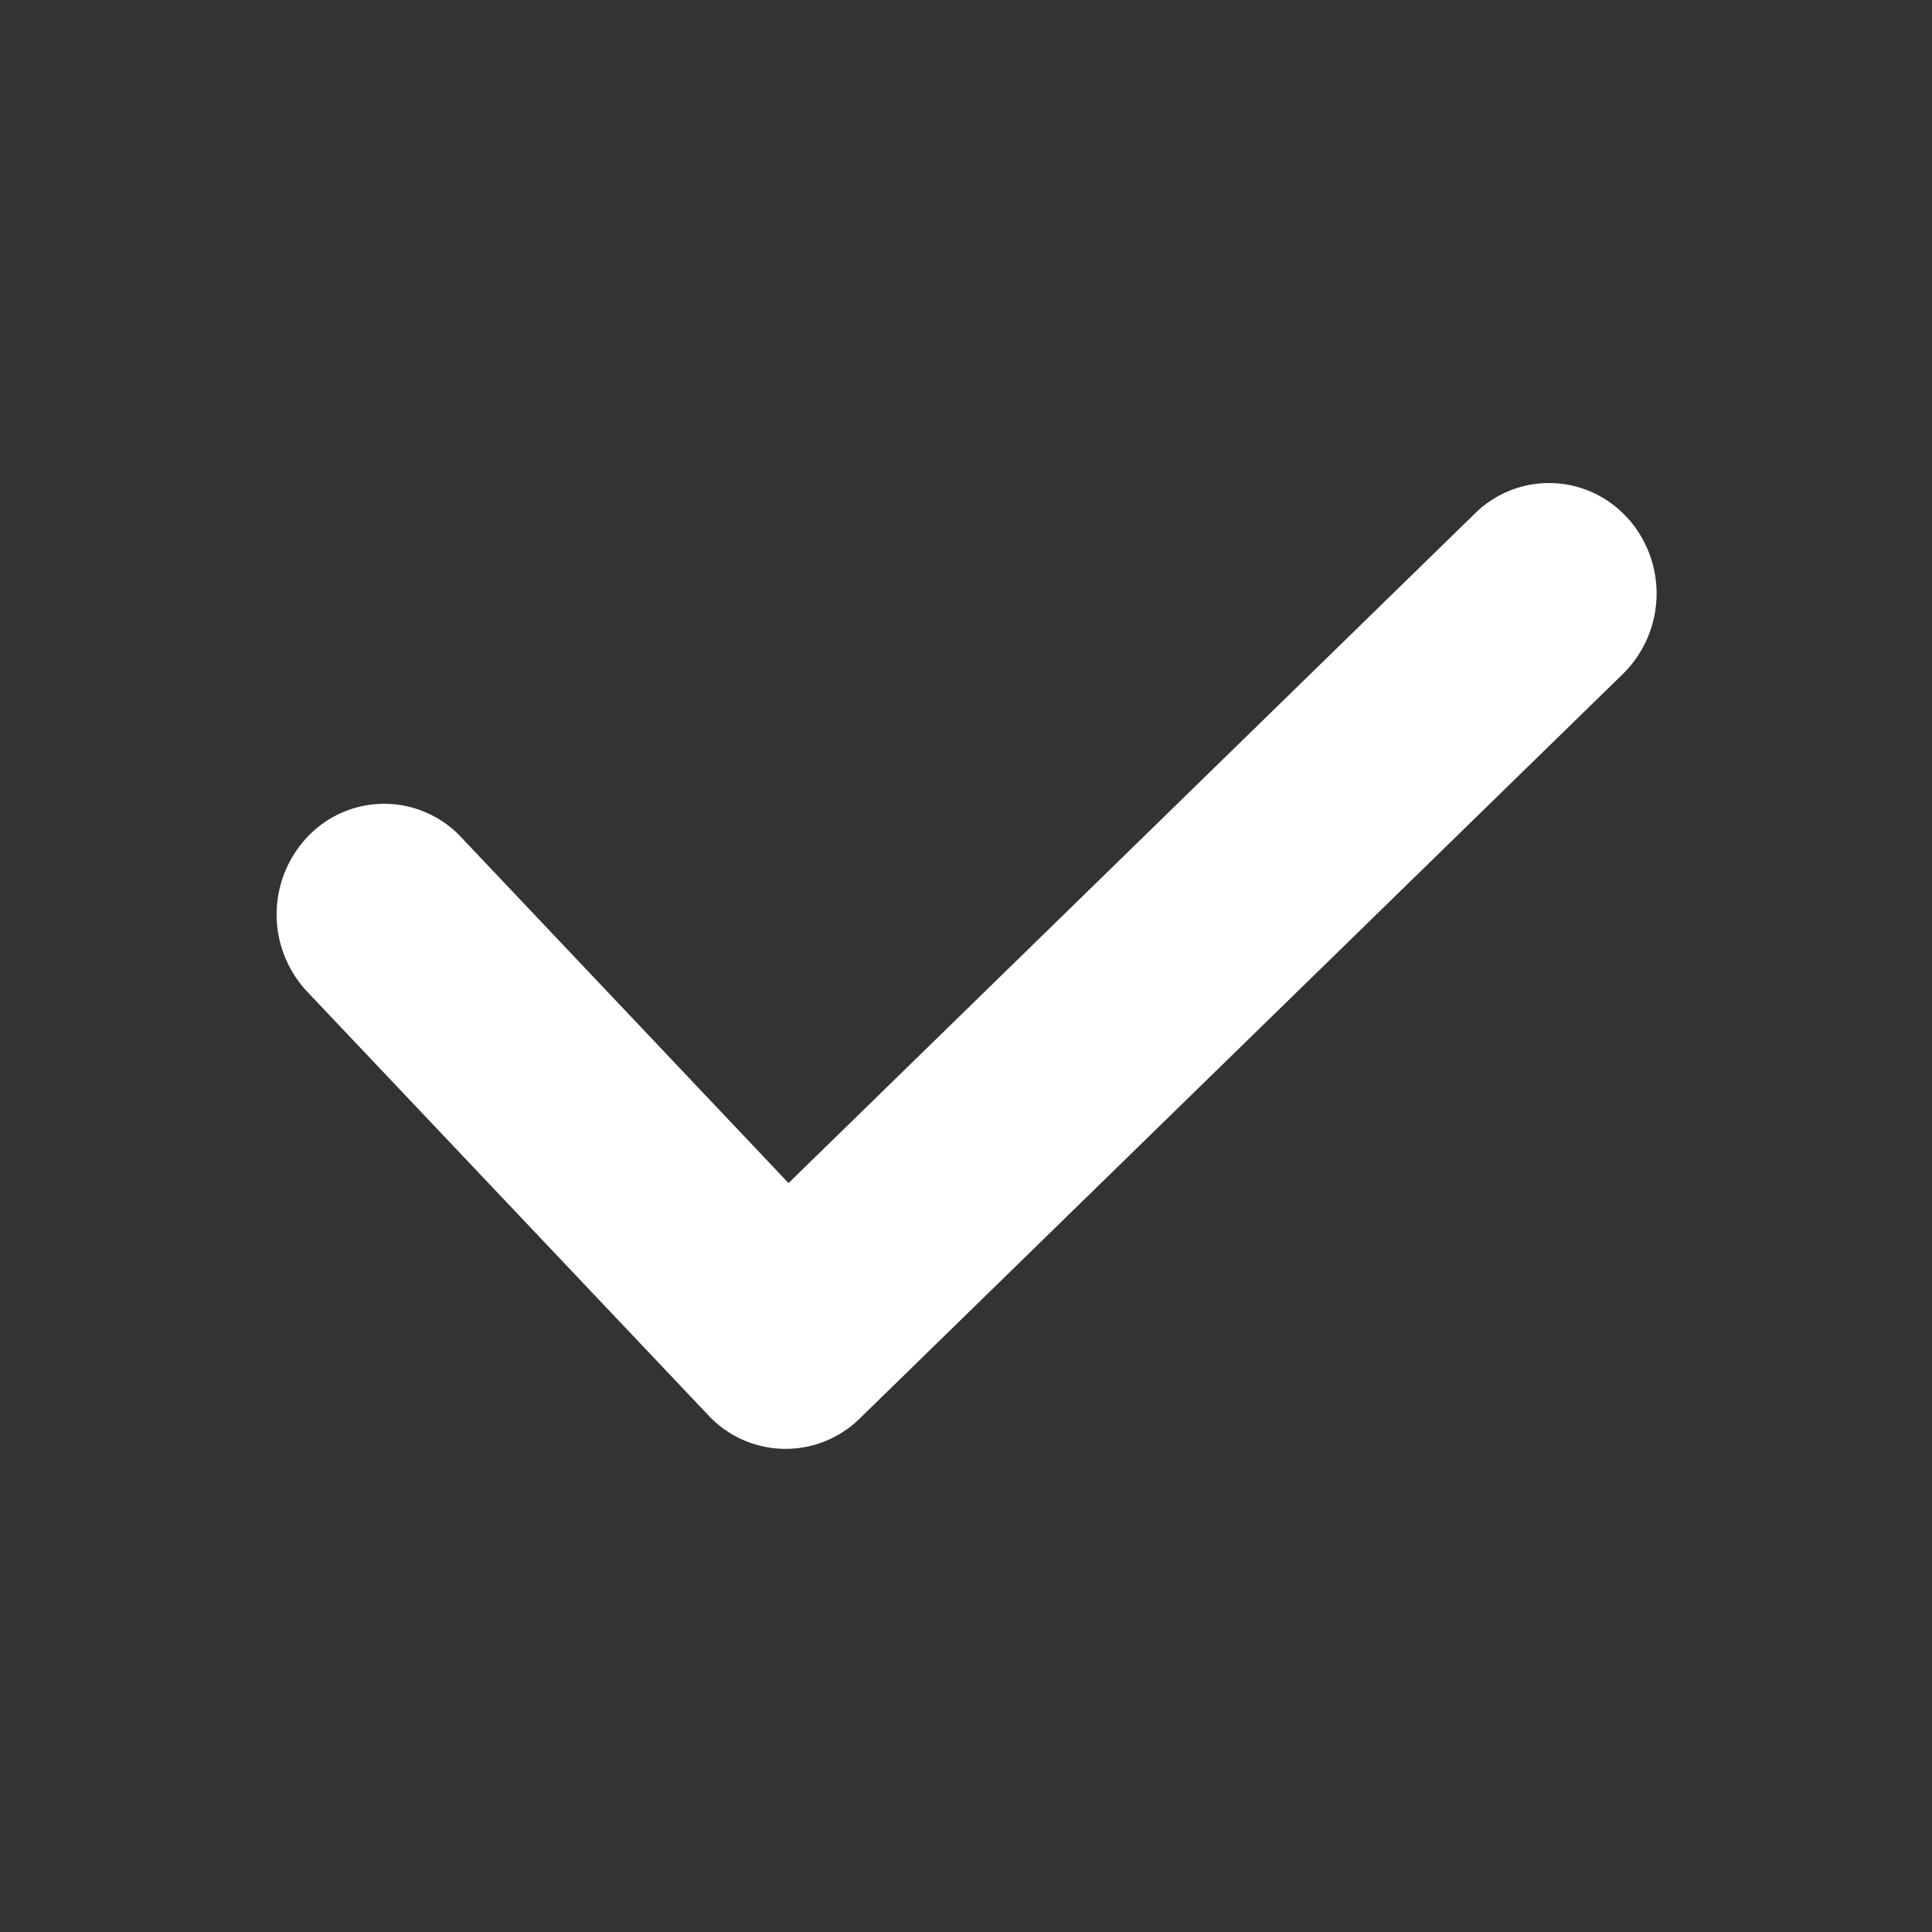
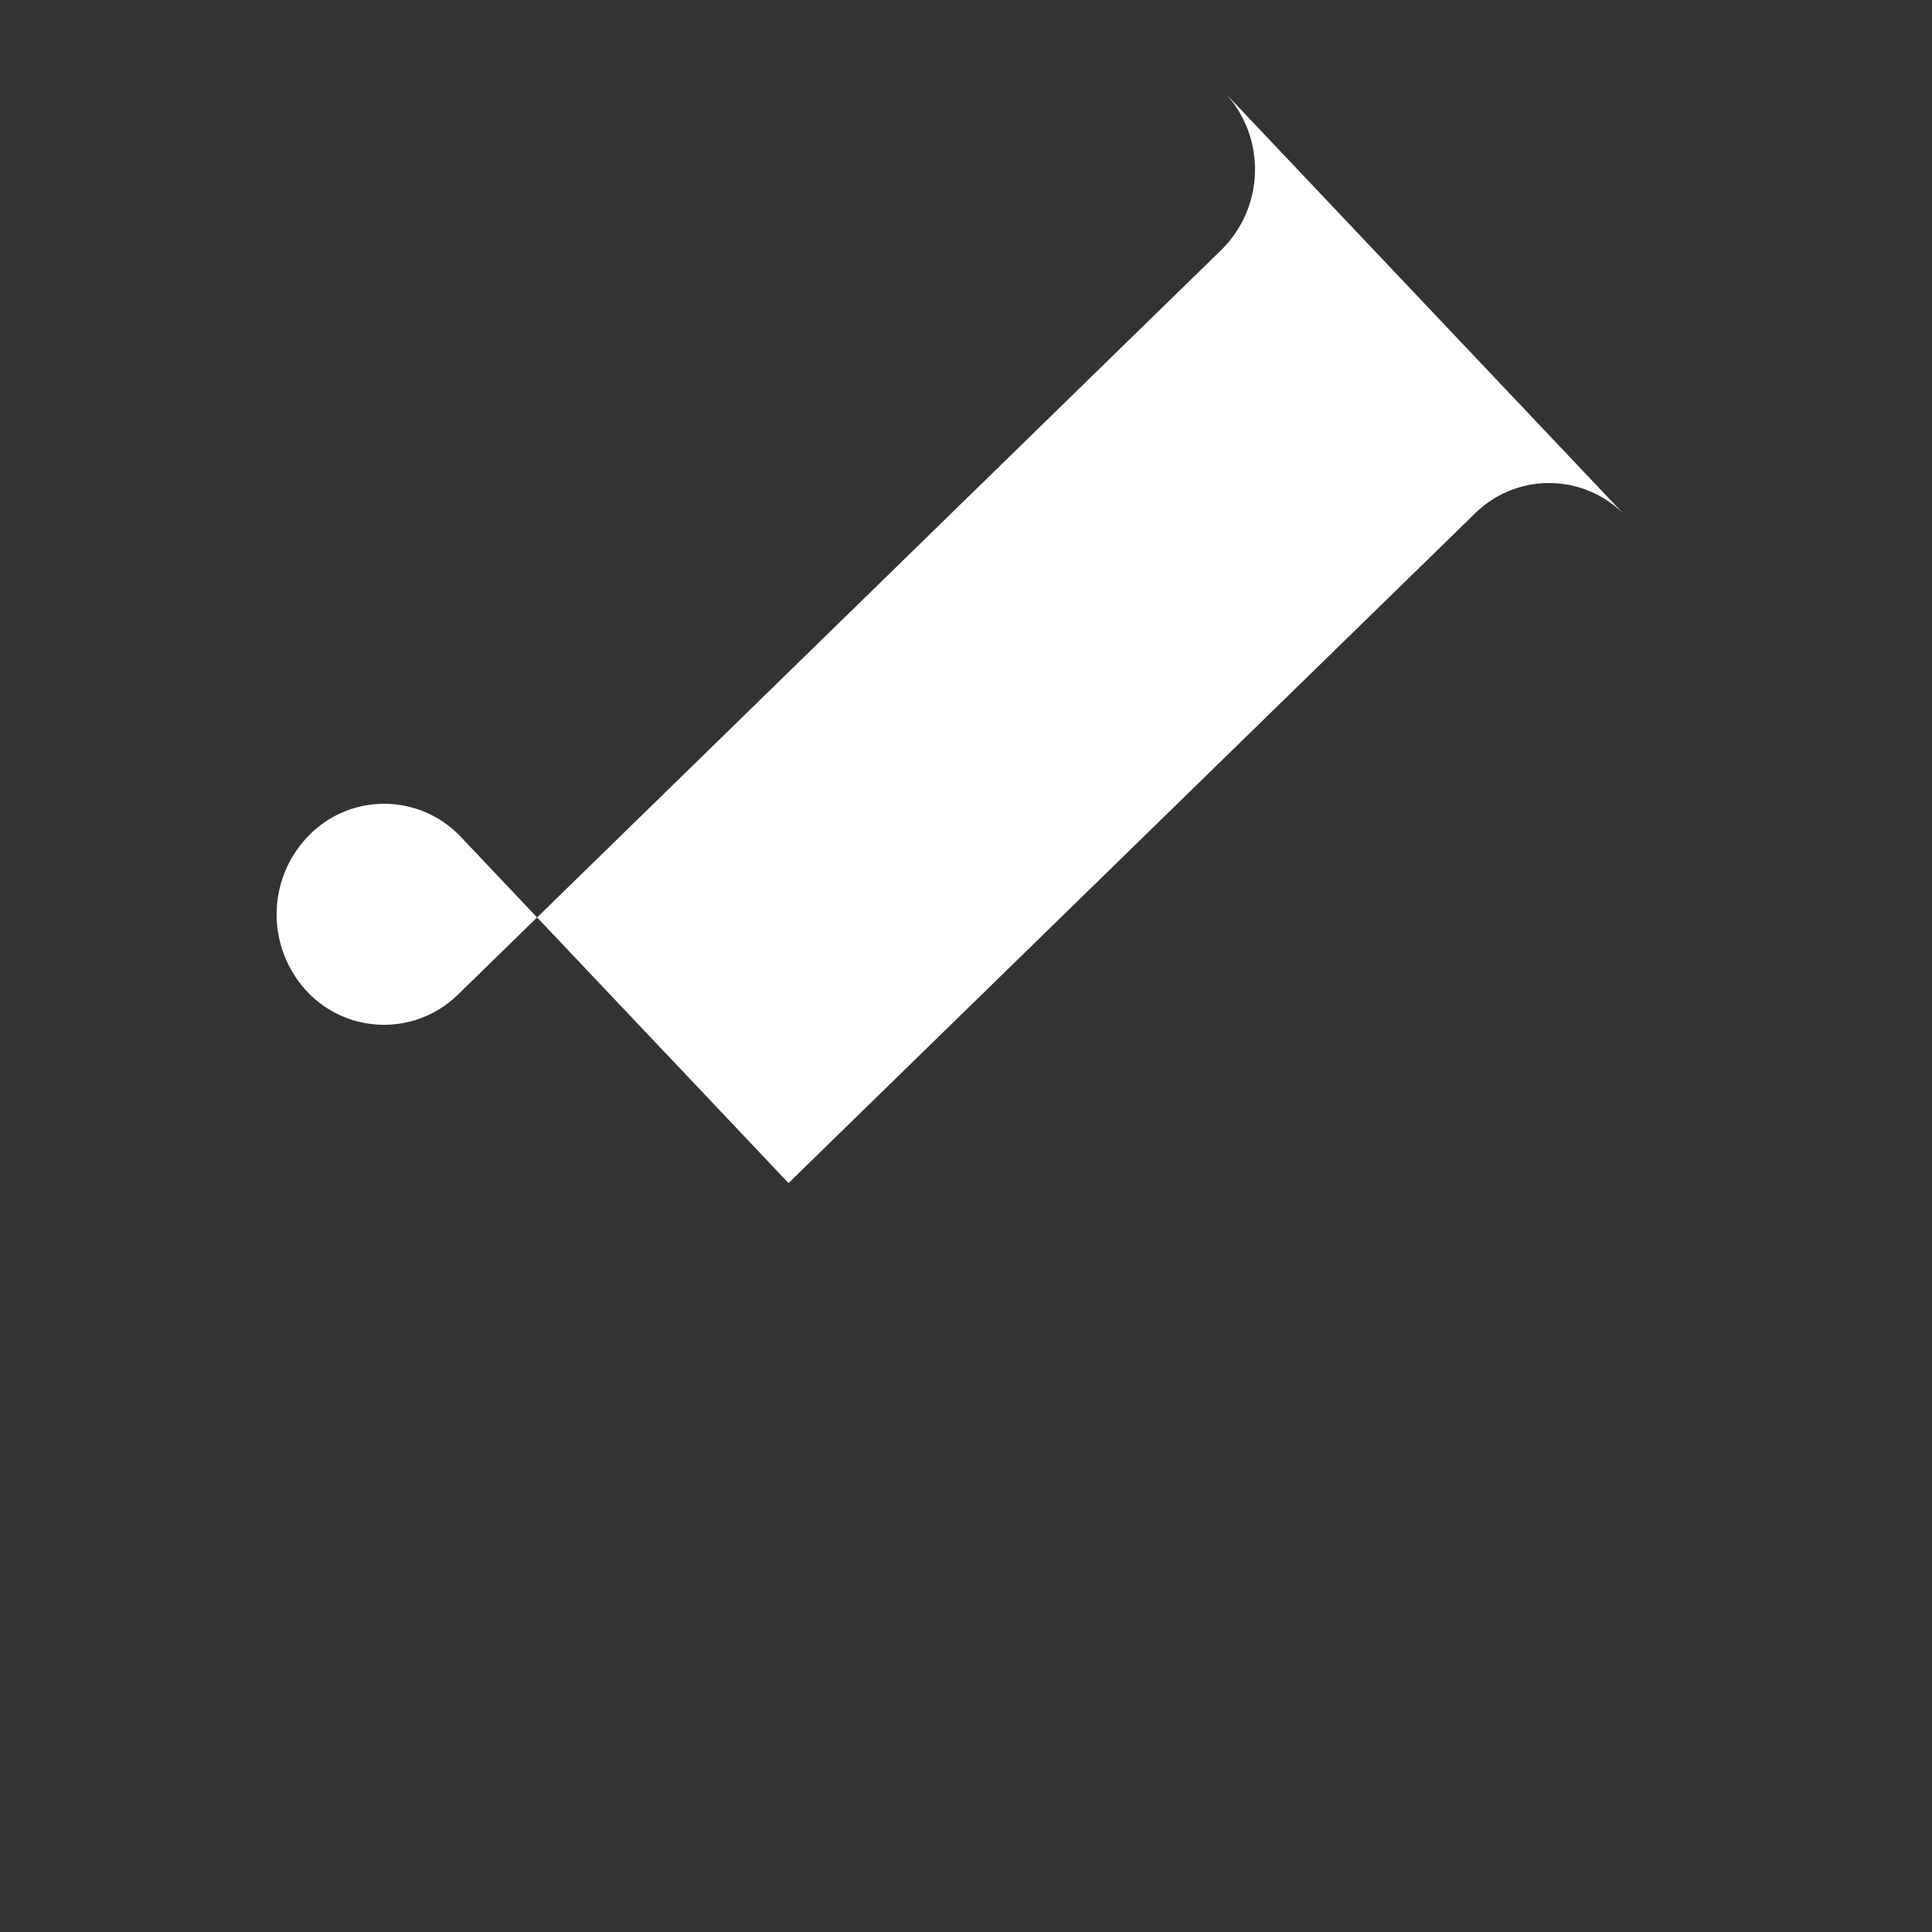
<svg xmlns="http://www.w3.org/2000/svg" width="14" height="14" fill="none" viewBox="0 0 14 14">
  <rect x="0" y="0" width="14" height="14" fill="#333333" stroke="none" />
-   <path fill="#fff" d="M11.79 3.75a.764.764 0 0 0-1.101-.03L5.714 8.573 3.342 6.067a.764.764 0 0 0-1.102-.015.818.818 0 0 0-.015 1.133l2.91 3.073a.766.766 0 0 0 1.094.022l5.532-5.397a.818.818 0 0 0 .03-1.133Z" />
+   <path fill="#fff" d="M11.79 3.75a.764.764 0 0 0-1.101-.03L5.714 8.573 3.342 6.067a.764.764 0 0 0-1.102-.015.818.818 0 0 0-.015 1.133a.766.766 0 0 0 1.094.022l5.532-5.397a.818.818 0 0 0 .03-1.133Z" />
</svg>